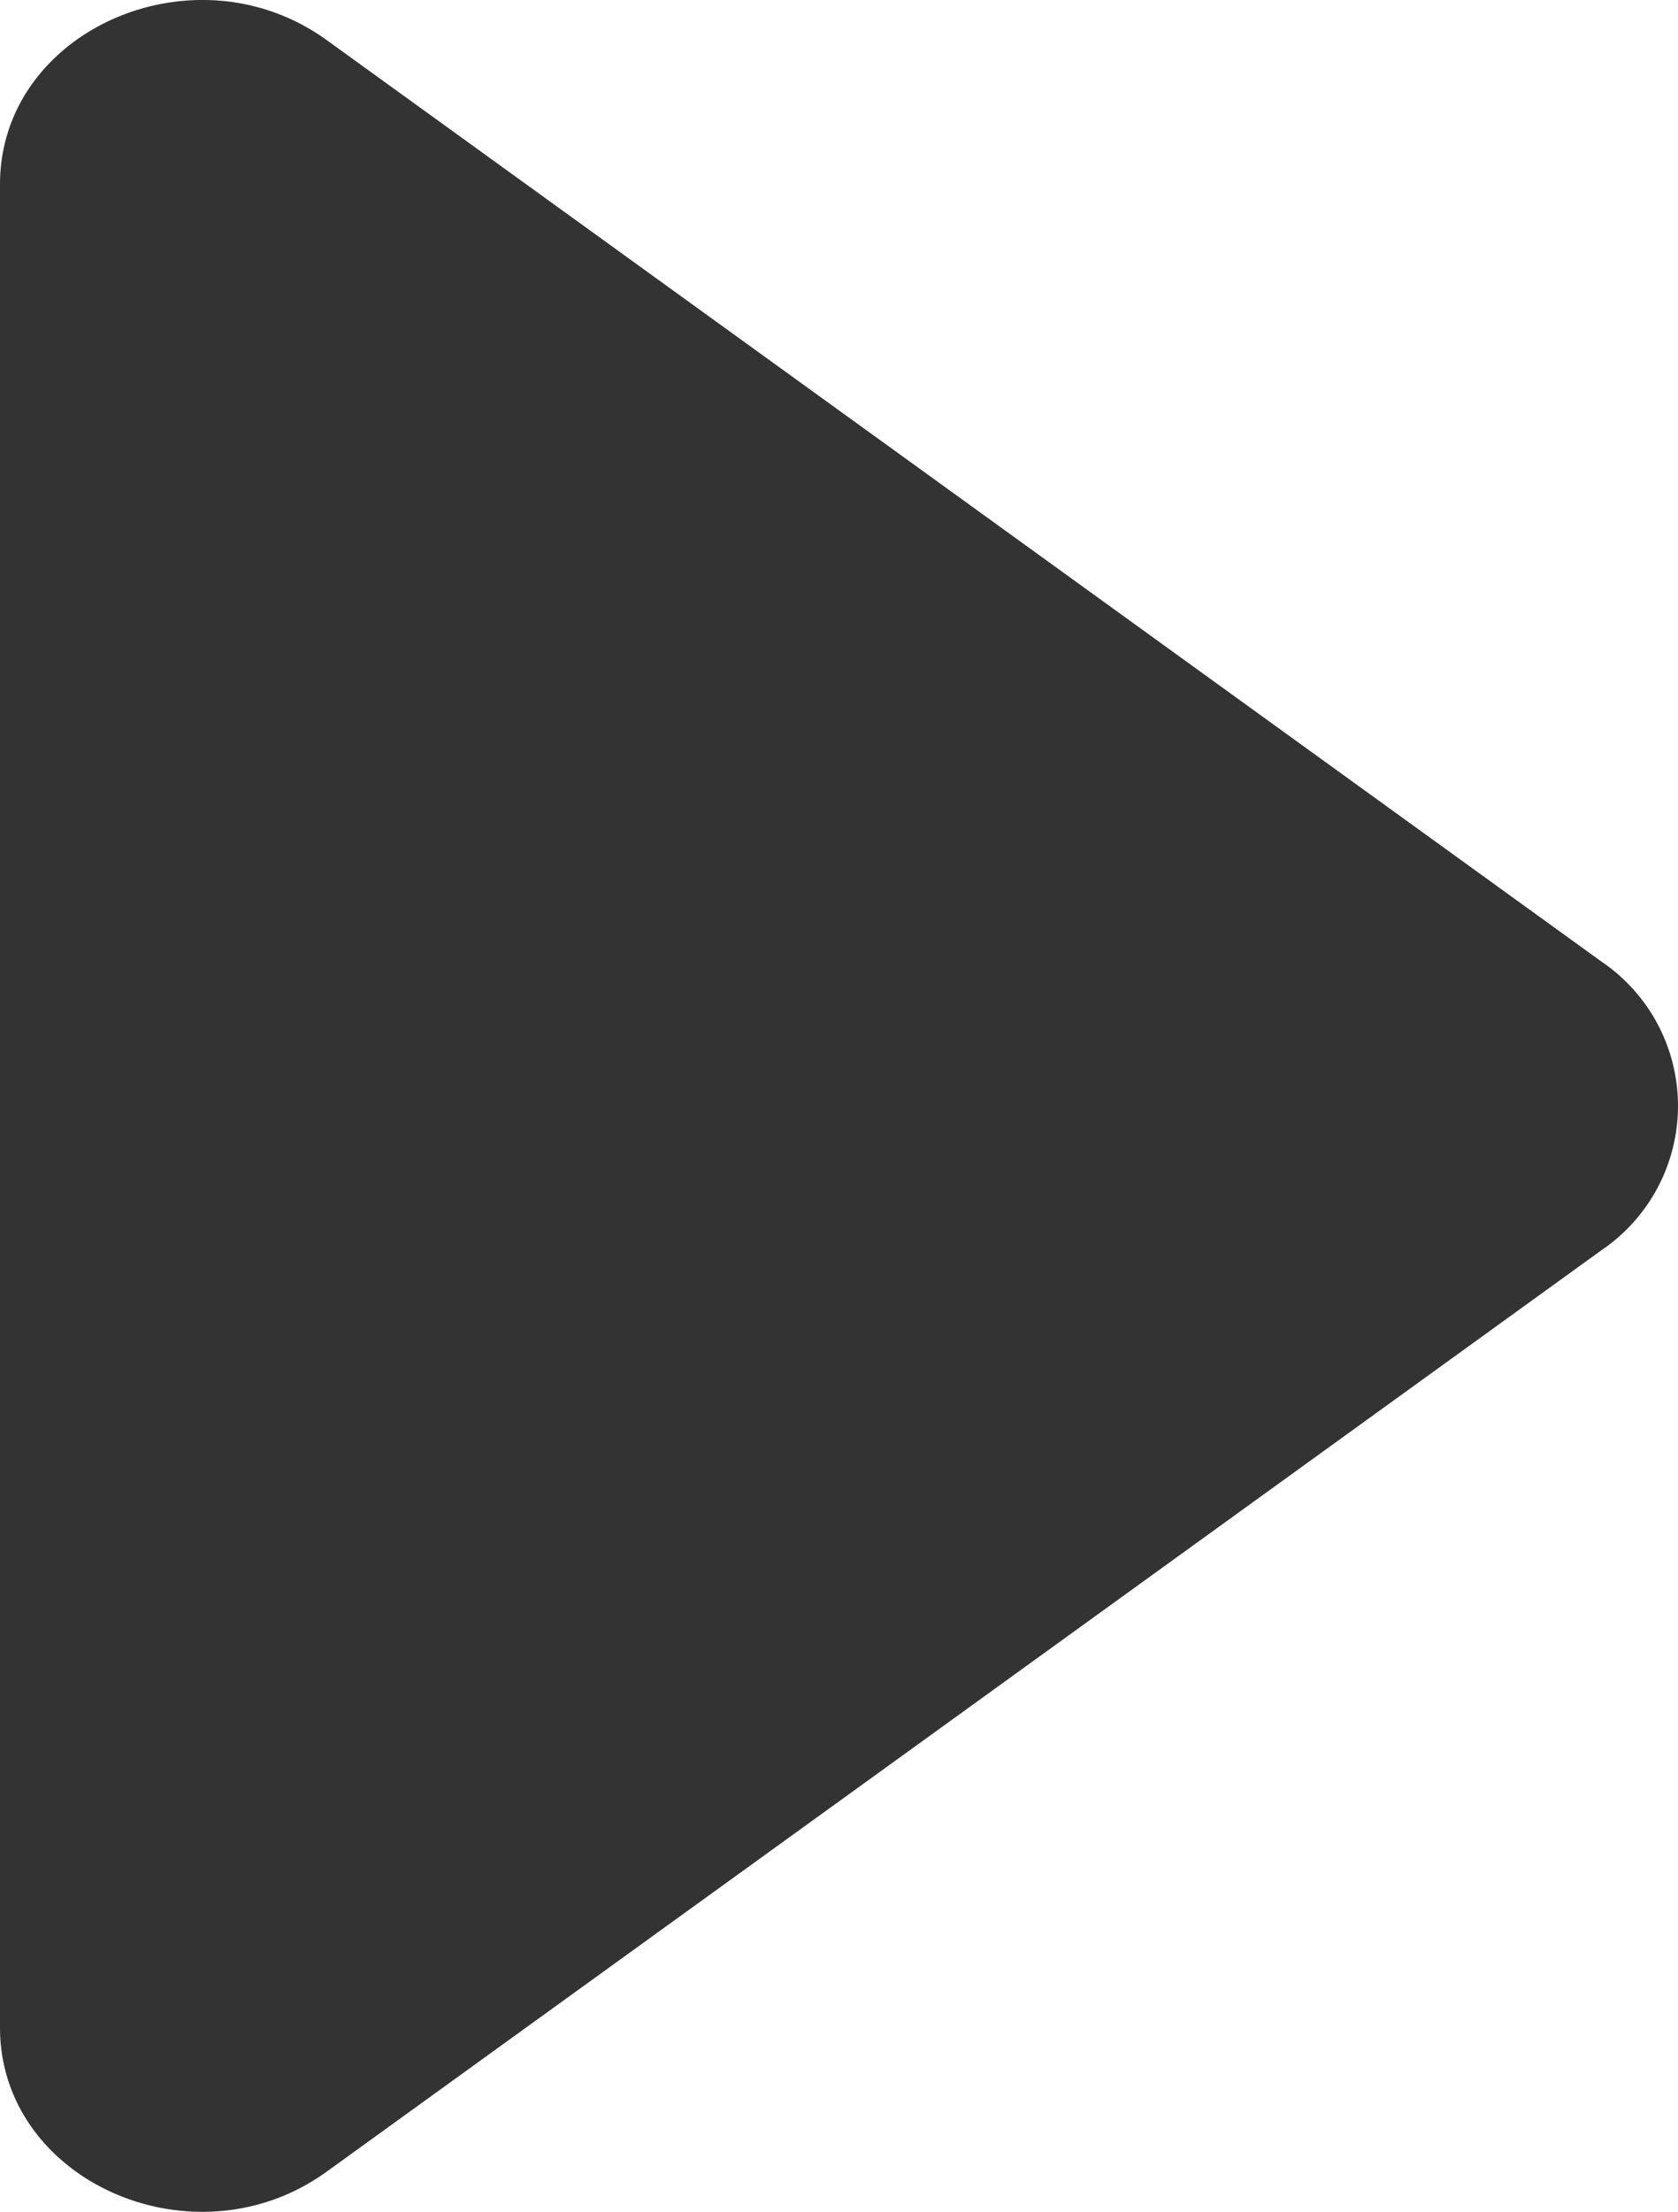
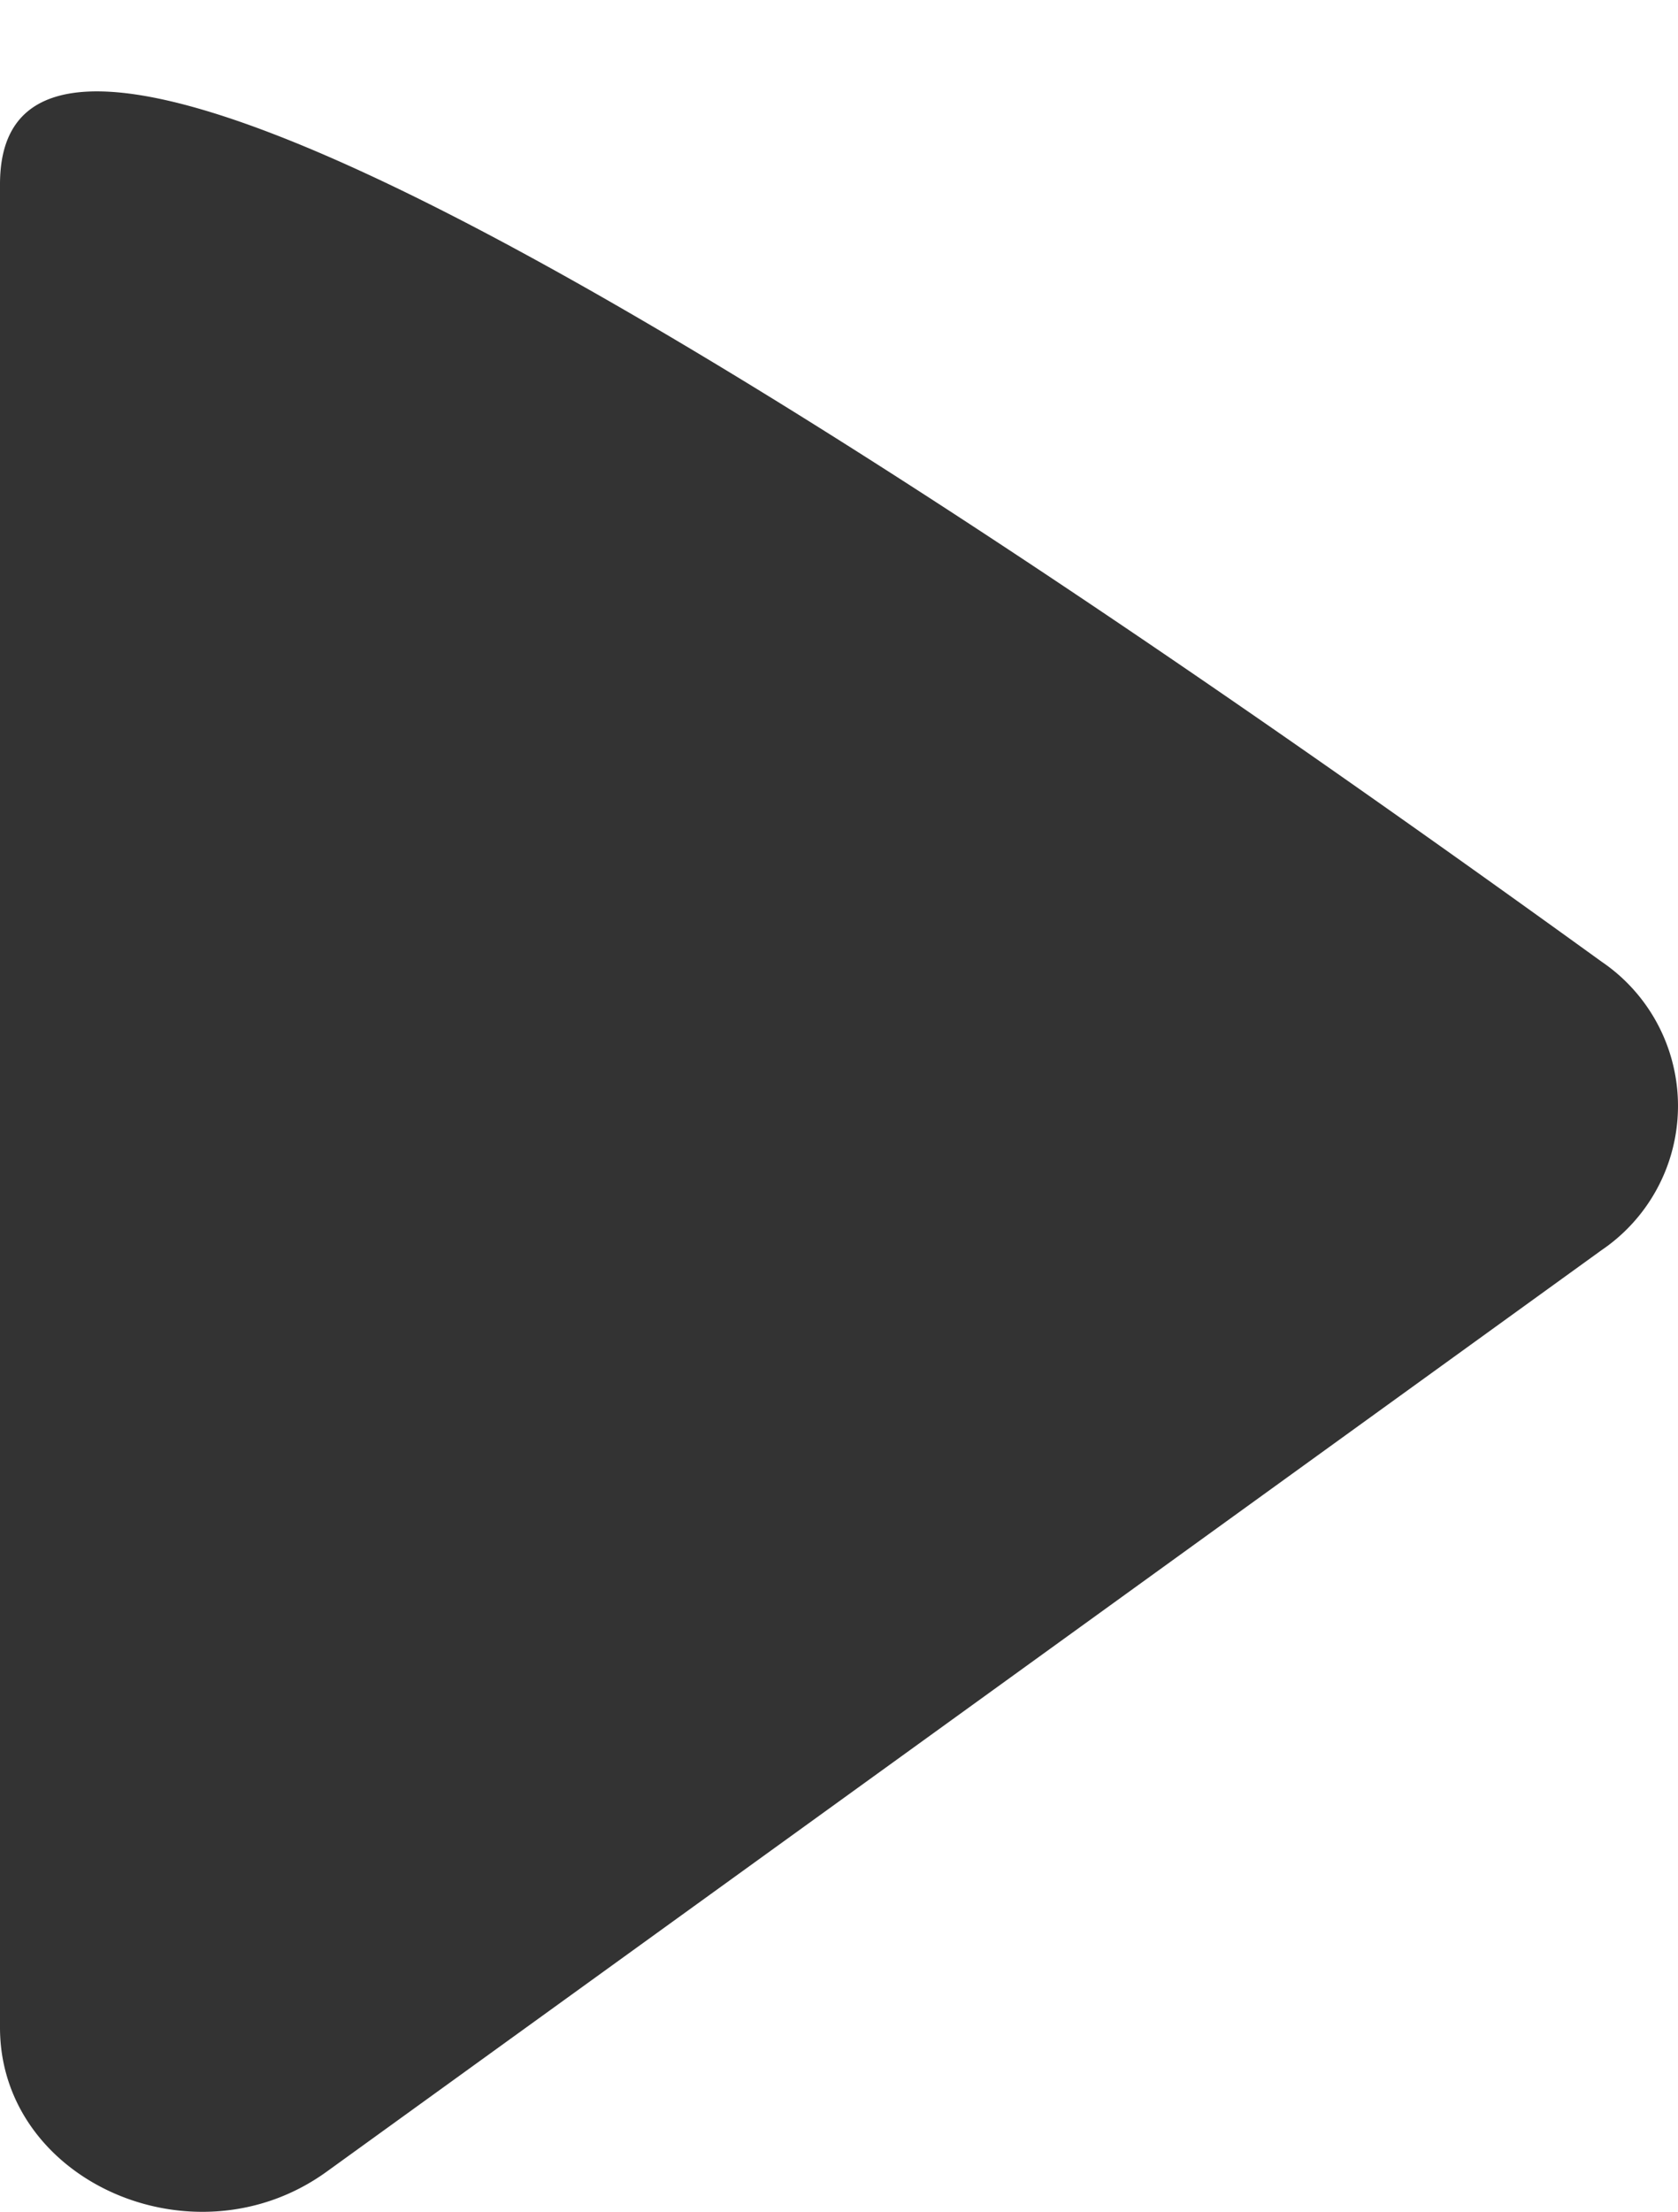
<svg xmlns="http://www.w3.org/2000/svg" width="21.673" height="28.554" viewBox="0 0 21.673 28.554">
-   <path id="パス_3309" data-name="パス 3309" d="M0,20.766v5.409c0,1.986,2.512,3.095,4.219,1.861l7.413-5.355,9.054-6.542a2.25,2.25,0,0,0,0-3.724L11.632,5.873,4.219.517C2.512-.715,0,.393,0,2.38V7.788" fill="#333" />
+   <path id="パス_3309" data-name="パス 3309" d="M0,20.766v5.409c0,1.986,2.512,3.095,4.219,1.861l7.413-5.355,9.054-6.542a2.25,2.25,0,0,0,0-3.724C2.512-.715,0,.393,0,2.38V7.788" fill="#333" />
</svg>